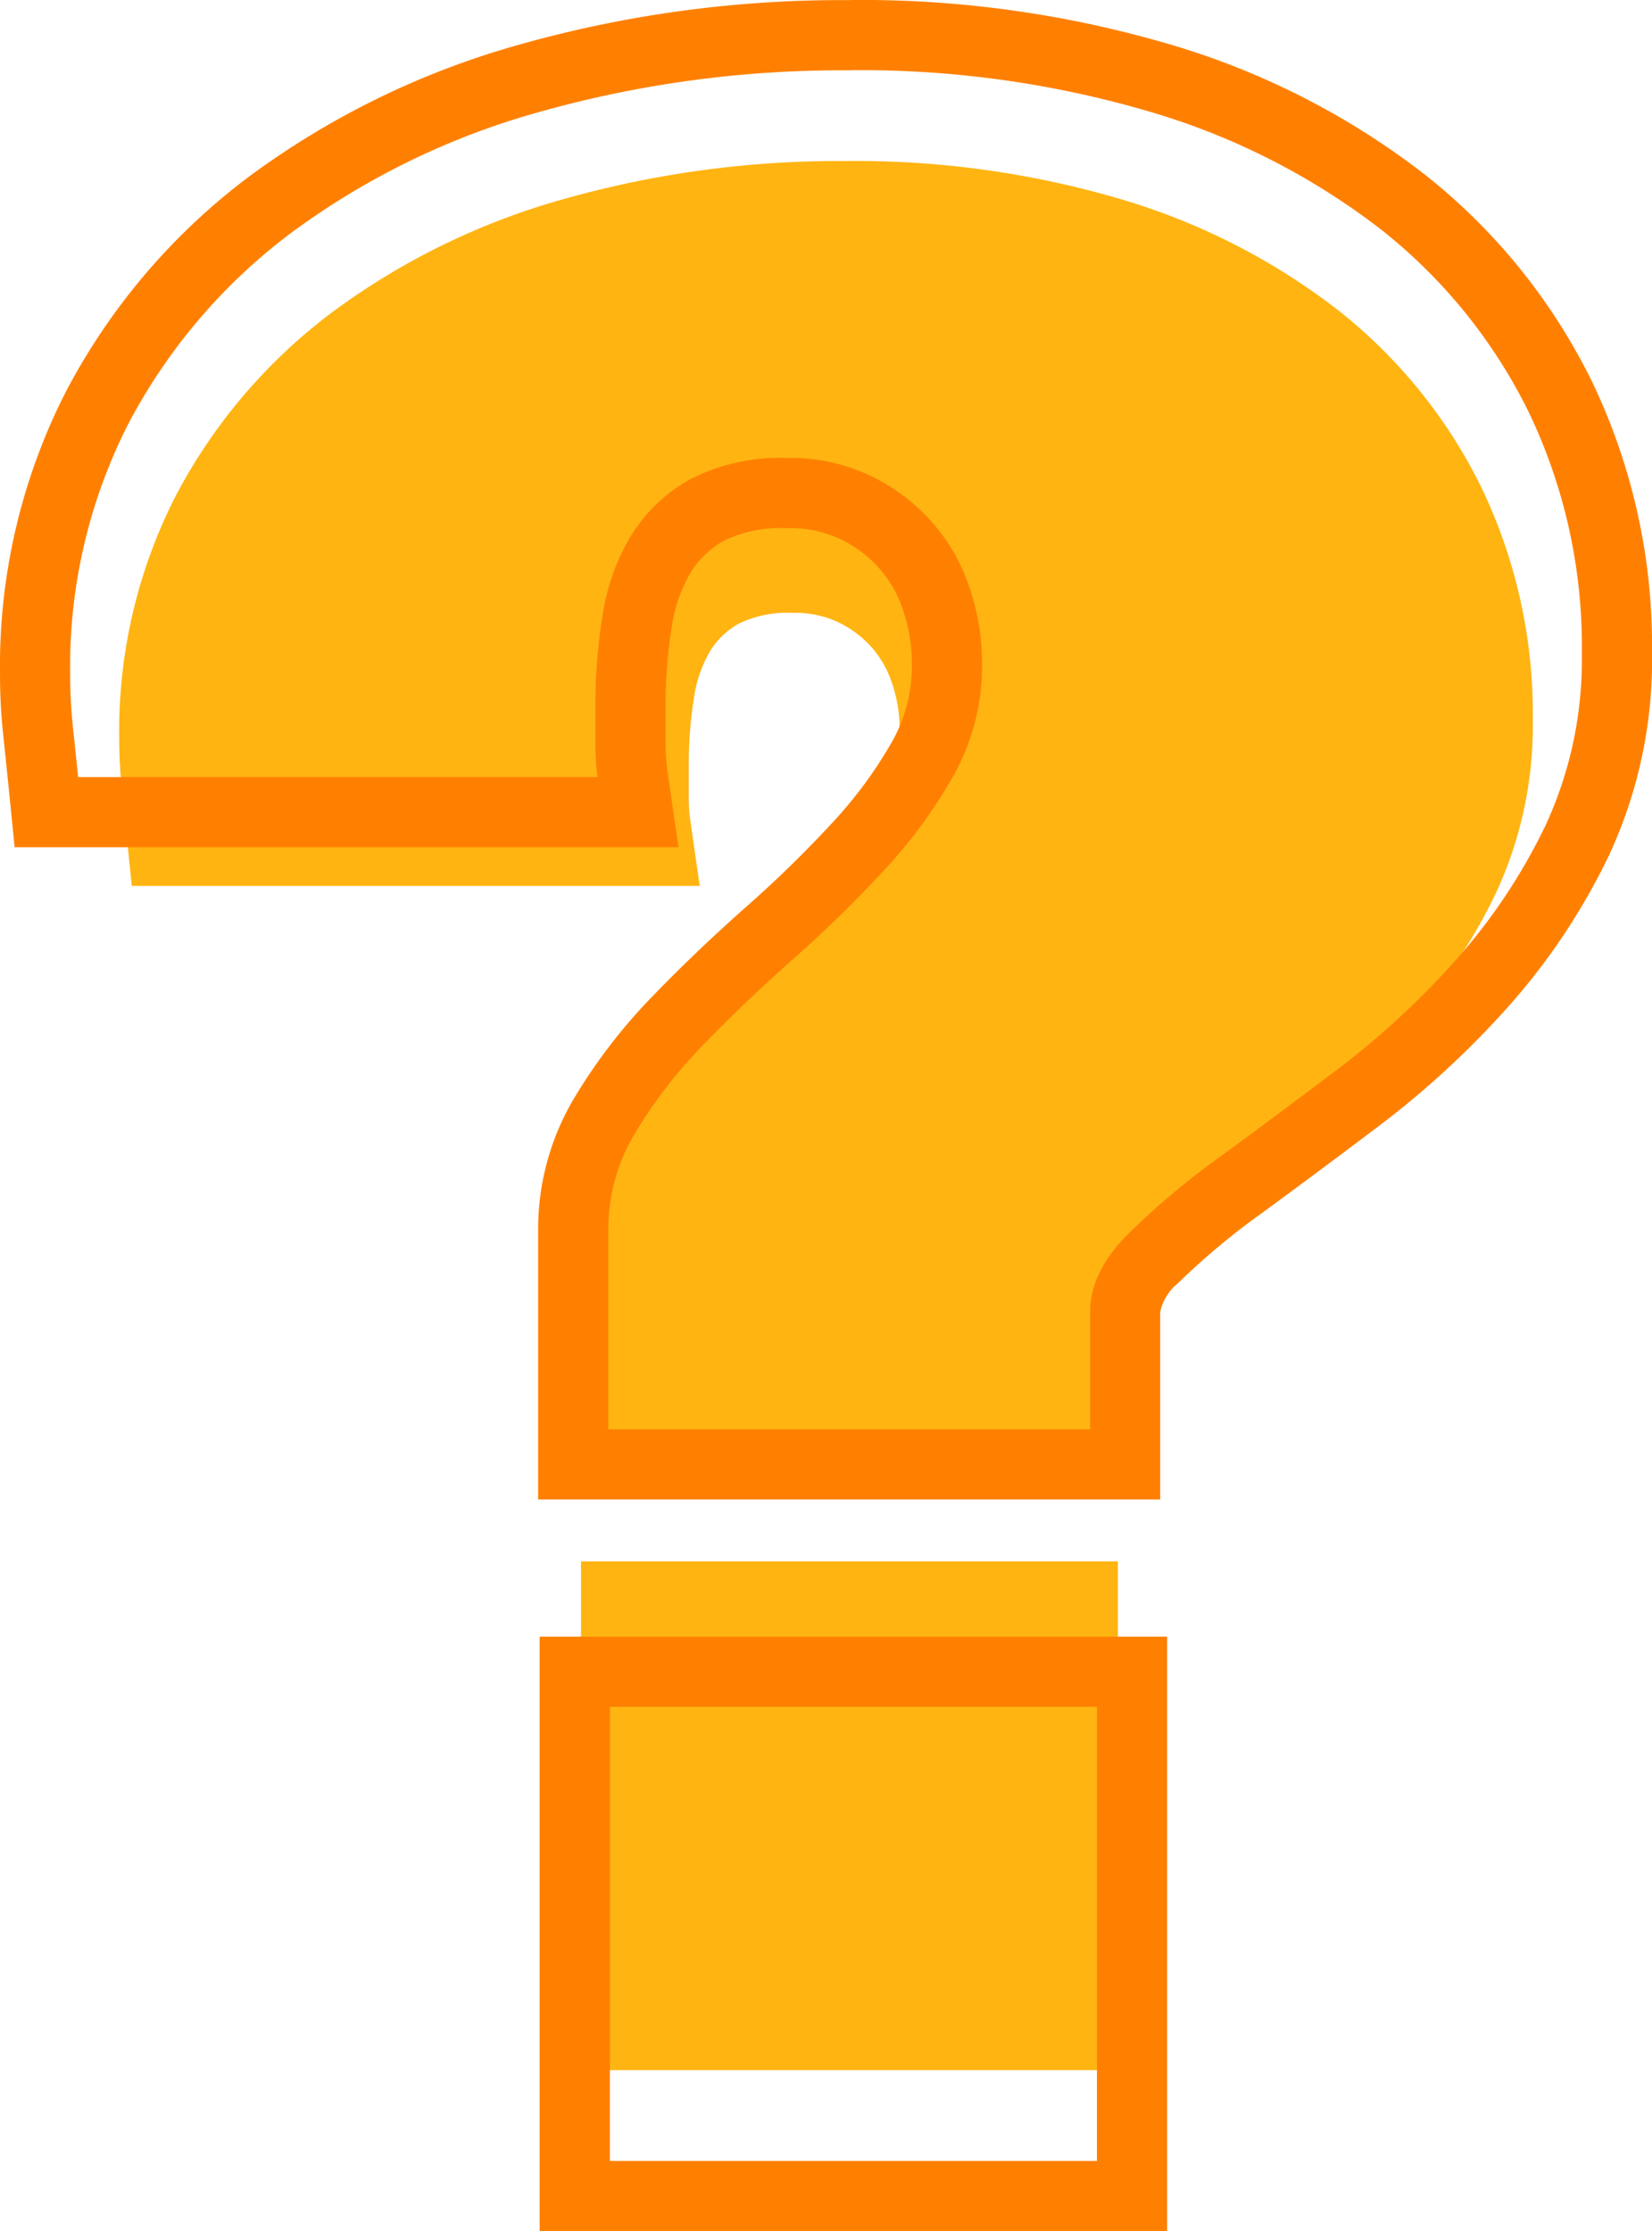
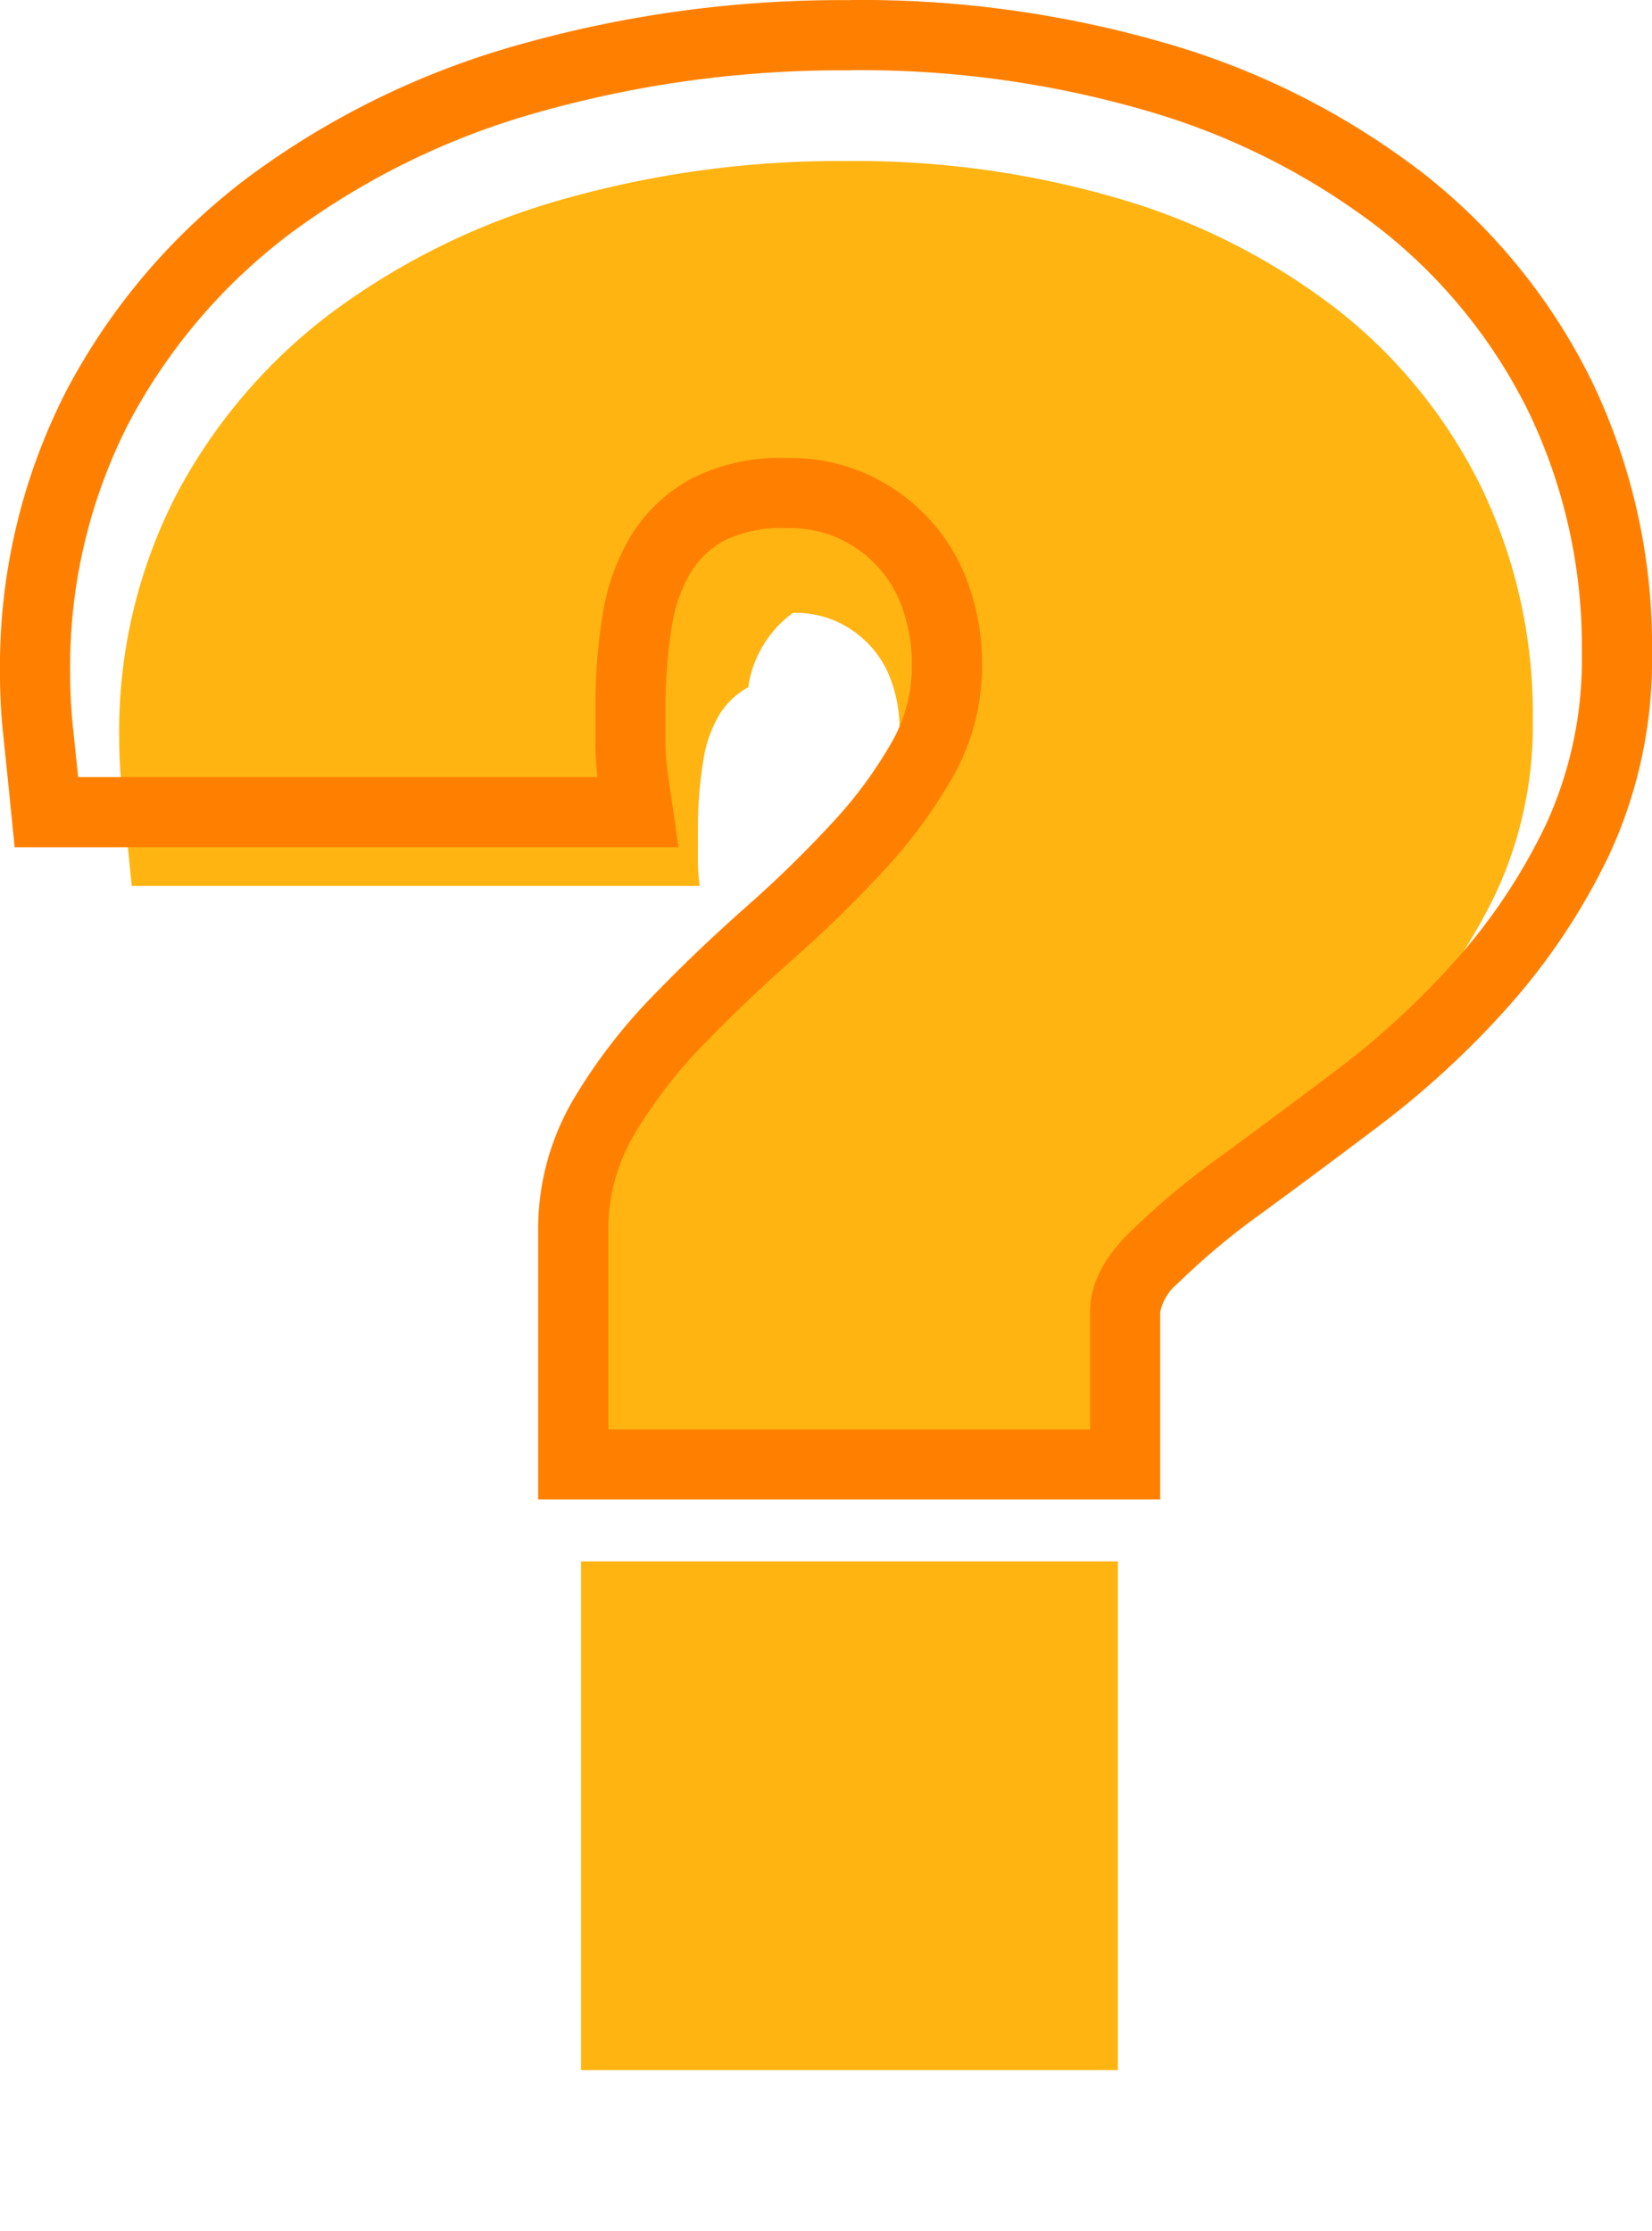
<svg xmlns="http://www.w3.org/2000/svg" id="Group_136" data-name="Group 136" width="169.023" height="228.198" viewBox="0 0 169.023 228.198">
  <g id="Group_132" data-name="Group 132" transform="translate(12.198 16.469)">
-     <path id="Path_202" data-name="Path 202" d="M161.529,80.175a52.563,52.563,0,0,0-14.749-18.2,67.476,67.476,0,0,0-22.224-11.31,95.675,95.675,0,0,0-27.931-3.878,103.677,103.677,0,0,0-29.1,3.921A72.547,72.547,0,0,0,43.911,62.278,56.038,56.038,0,0,0,27.977,80.961a52.765,52.765,0,0,0-5.818,24.792,50.576,50.576,0,0,0,.277,5.347q.243,2.257.488,4.7l.518,5.132H81.555l-.937-6.515a18.042,18.042,0,0,1-.188-2.571v-3.383a43.035,43.035,0,0,1,.545-6.842,13.134,13.134,0,0,1,1.65-4.729,7.977,7.977,0,0,1,2.95-2.8A11.435,11.435,0,0,1,91.09,93a10.323,10.323,0,0,1,4.541.914,10.9,10.9,0,0,1,3.452,2.541,10.555,10.555,0,0,1,2.116,3.653,14.379,14.379,0,0,1,.8,4.779,13.366,13.366,0,0,1-1.68,6.7,37.8,37.8,0,0,1-5.3,7.208,102.4,102.4,0,0,1-7.452,7.281c-2.878,2.538-5.634,5.168-8.2,7.815a48.3,48.3,0,0,0-6.9,8.937,22.4,22.4,0,0,0-3.191,11.515V178.01h54.462V161.6a4.387,4.387,0,0,1,1.528-2.488,63.259,63.259,0,0,1,7.327-6.132q4.832-3.53,10.4-7.743a78.633,78.633,0,0,0,11.145-10.277,57.048,57.048,0,0,0,8.888-13.327,40.581,40.581,0,0,0,3.762-17.726A53.449,53.449,0,0,0,161.529,80.175Z" transform="translate(-22.159 -46.786)" fill="#ffb412" />
+     <path id="Path_202" data-name="Path 202" d="M161.529,80.175a52.563,52.563,0,0,0-14.749-18.2,67.476,67.476,0,0,0-22.224-11.31,95.675,95.675,0,0,0-27.931-3.878,103.677,103.677,0,0,0-29.1,3.921A72.547,72.547,0,0,0,43.911,62.278,56.038,56.038,0,0,0,27.977,80.961a52.765,52.765,0,0,0-5.818,24.792,50.576,50.576,0,0,0,.277,5.347q.243,2.257.488,4.7l.518,5.132H81.555a18.042,18.042,0,0,1-.188-2.571v-3.383a43.035,43.035,0,0,1,.545-6.842,13.134,13.134,0,0,1,1.65-4.729,7.977,7.977,0,0,1,2.95-2.8A11.435,11.435,0,0,1,91.09,93a10.323,10.323,0,0,1,4.541.914,10.9,10.9,0,0,1,3.452,2.541,10.555,10.555,0,0,1,2.116,3.653,14.379,14.379,0,0,1,.8,4.779,13.366,13.366,0,0,1-1.68,6.7,37.8,37.8,0,0,1-5.3,7.208,102.4,102.4,0,0,1-7.452,7.281c-2.878,2.538-5.634,5.168-8.2,7.815a48.3,48.3,0,0,0-6.9,8.937,22.4,22.4,0,0,0-3.191,11.515V178.01h54.462V161.6a4.387,4.387,0,0,1,1.528-2.488,63.259,63.259,0,0,1,7.327-6.132q4.832-3.53,10.4-7.743a78.633,78.633,0,0,0,11.145-10.277,57.048,57.048,0,0,0,8.888-13.327,40.581,40.581,0,0,0,3.762-17.726A53.449,53.449,0,0,0,161.529,80.175Z" transform="translate(-22.159 -46.786)" fill="#ffb412" />
    <rect id="Rectangle_79" data-name="Rectangle 79" width="54.928" height="52.035" transform="translate(47.248 143.225)" fill="#ffb412" />
  </g>
  <g id="Group_135" data-name="Group 135">
    <g id="Group_133" data-name="Group 133">
      <path id="Path_203" data-name="Path 203" d="M105.489,48.978A104.663,104.663,0,0,1,136.031,53.2a71.66,71.66,0,0,1,23.624,11.987,54.282,54.282,0,0,1,15.238,18.8,55.322,55.322,0,0,1,5.413,24.571,40.3,40.3,0,0,1-3.686,17.6,59.479,59.479,0,0,1-9.264,13.9,85.245,85.245,0,0,1-12,11.073c-4.314,3.257-8.373,6.281-12.069,8.98a80.343,80.343,0,0,0-9.4,7.885c-2.584,2.581-3.891,5.267-3.891,7.987v12H80.7V167.5a19.065,19.065,0,0,1,2.733-9.8,49.042,49.042,0,0,1,7.043-9.1c2.865-2.96,5.951-5.9,9.172-8.746a126.425,126.425,0,0,0,9.234-9.016,51.442,51.442,0,0,0,7.191-9.8,23,23,0,0,0,2.868-11.323,23.872,23.872,0,0,0-1.323-7.934,19.284,19.284,0,0,0-3.914-6.716,19.7,19.7,0,0,0-6.271-4.65,19.035,19.035,0,0,0-8.416-1.776,20.007,20.007,0,0,0-10.033,2.228,16.535,16.535,0,0,0-6,5.779,22.462,22.462,0,0,0-2.875,8.1,57.425,57.425,0,0,0-.726,9.142v3.954a28.147,28.147,0,0,0,.211,3.436H26.456c-.178-1.749-.353-3.439-.528-5.083a50.766,50.766,0,0,1-.284-5.469,54.568,54.568,0,0,1,5.977-25.637,58.4,58.4,0,0,1,16.6-19.452,77.645,77.645,0,0,1,25.281-12.35,113.931,113.931,0,0,1,31.984-4.294m0-7.182a121.164,121.164,0,0,0-34,4.581A84.81,84.81,0,0,0,43.885,59.9a65.533,65.533,0,0,0-18.62,21.838,61.637,61.637,0,0,0-6.8,28.974,57.473,57.473,0,0,0,.327,6.244q.277,2.644.568,5.492l.6,6H87.879l-1.1-7.614a21.239,21.239,0,0,1-.218-3v-3.954a50.084,50.084,0,0,1,.634-8,15.321,15.321,0,0,1,1.931-5.521,9.33,9.33,0,0,1,3.446-3.281,13.421,13.421,0,0,1,6.446-1.261,12.083,12.083,0,0,1,5.307,1.066,12.6,12.6,0,0,1,4.033,2.97,12.293,12.293,0,0,1,2.475,4.271,16.817,16.817,0,0,1,.927,5.584,15.668,15.668,0,0,1-1.96,7.828,44.416,44.416,0,0,1-6.191,8.422,119.5,119.5,0,0,1-8.713,8.508c-3.36,2.967-6.584,6.036-9.581,9.135a56.4,56.4,0,0,0-8.066,10.442A26.143,26.143,0,0,0,73.522,167.5v27.66h63.647V175.978a5.123,5.123,0,0,1,1.785-2.908,73.821,73.821,0,0,1,8.564-7.165q5.649-4.129,12.162-9.05a92.228,92.228,0,0,0,13.02-12.01,66.563,66.563,0,0,0,10.389-15.574,47.407,47.407,0,0,0,4.4-20.72,62.421,62.421,0,0,0-6.145-27.733,61.438,61.438,0,0,0-17.234-21.271A78.815,78.815,0,0,0,138.13,46.327a111.854,111.854,0,0,0-32.64-4.531Z" transform="translate(-18.463 -41.796)" fill="#ff8000" />
    </g>
    <g id="Group_134" data-name="Group 134" transform="translate(55.215 167.386)">
-       <path id="Path_204" data-name="Path 204" d="M92.21,99.7v46.449H42.378V99.7H92.21m7.181-7.182h-64.2v60.812h64.2V92.514Z" transform="translate(-35.193 -92.514)" fill="#ff8000" />
-     </g>
+       </g>
  </g>
</svg>